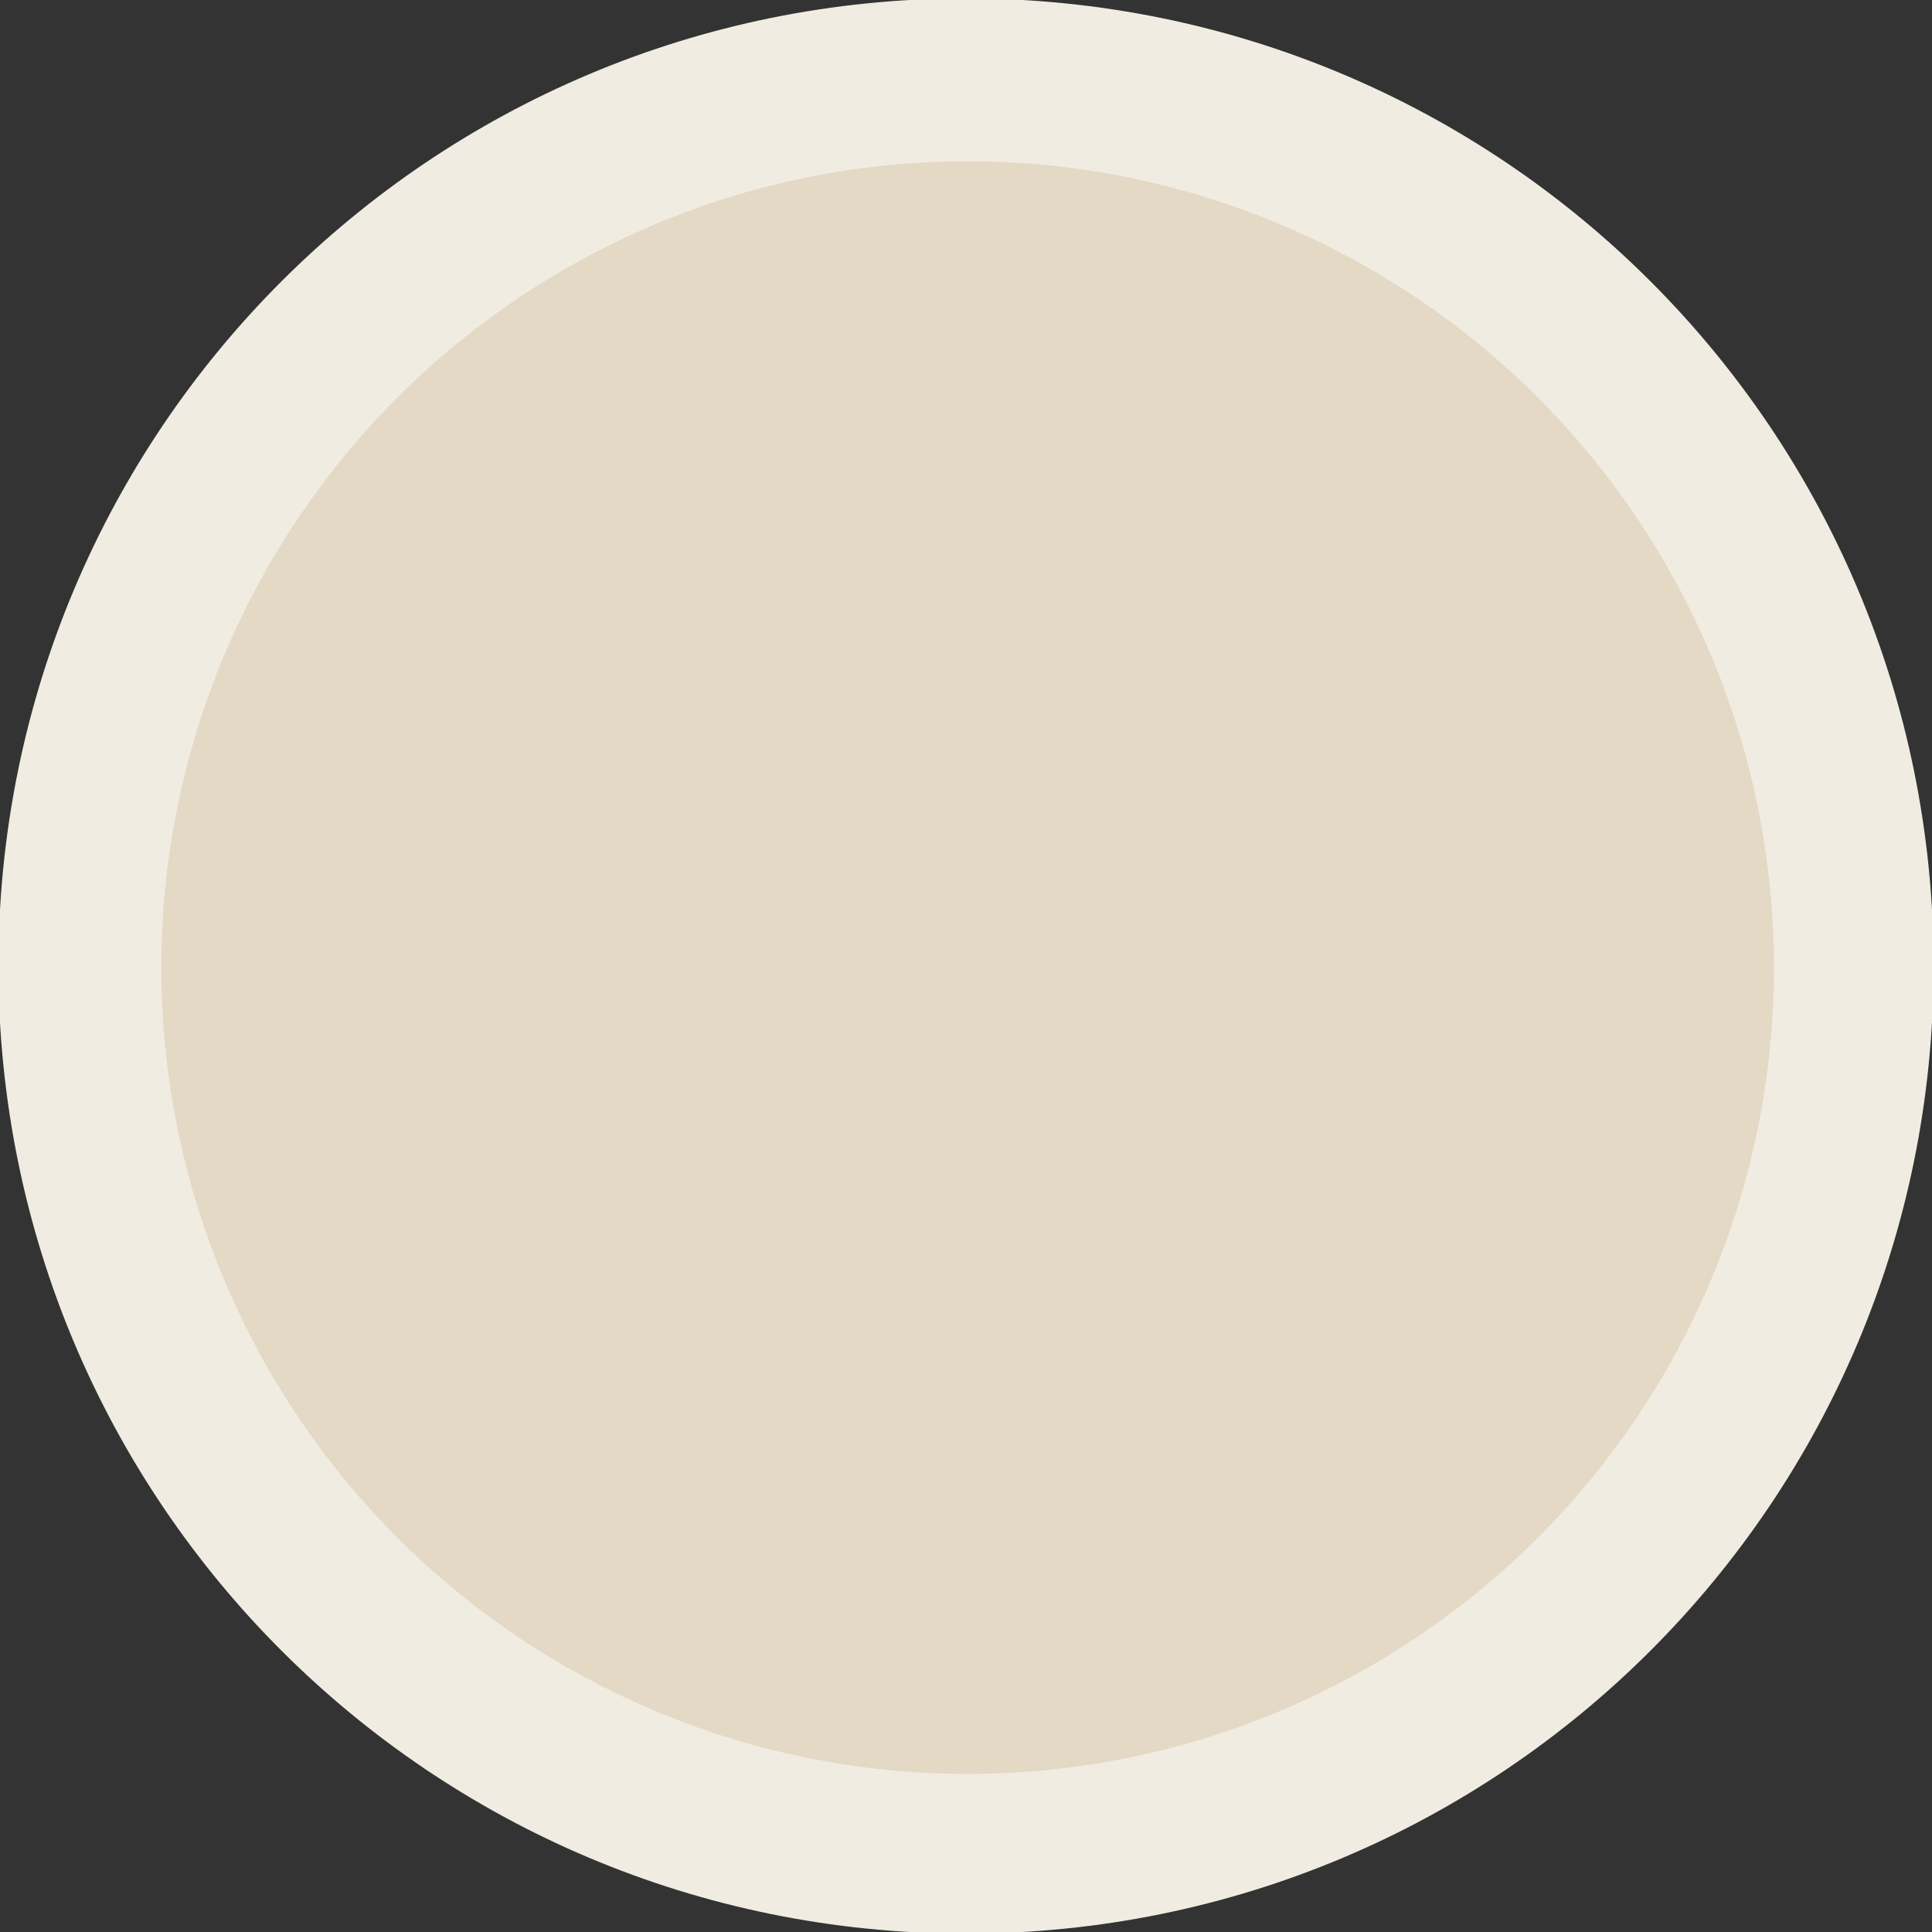
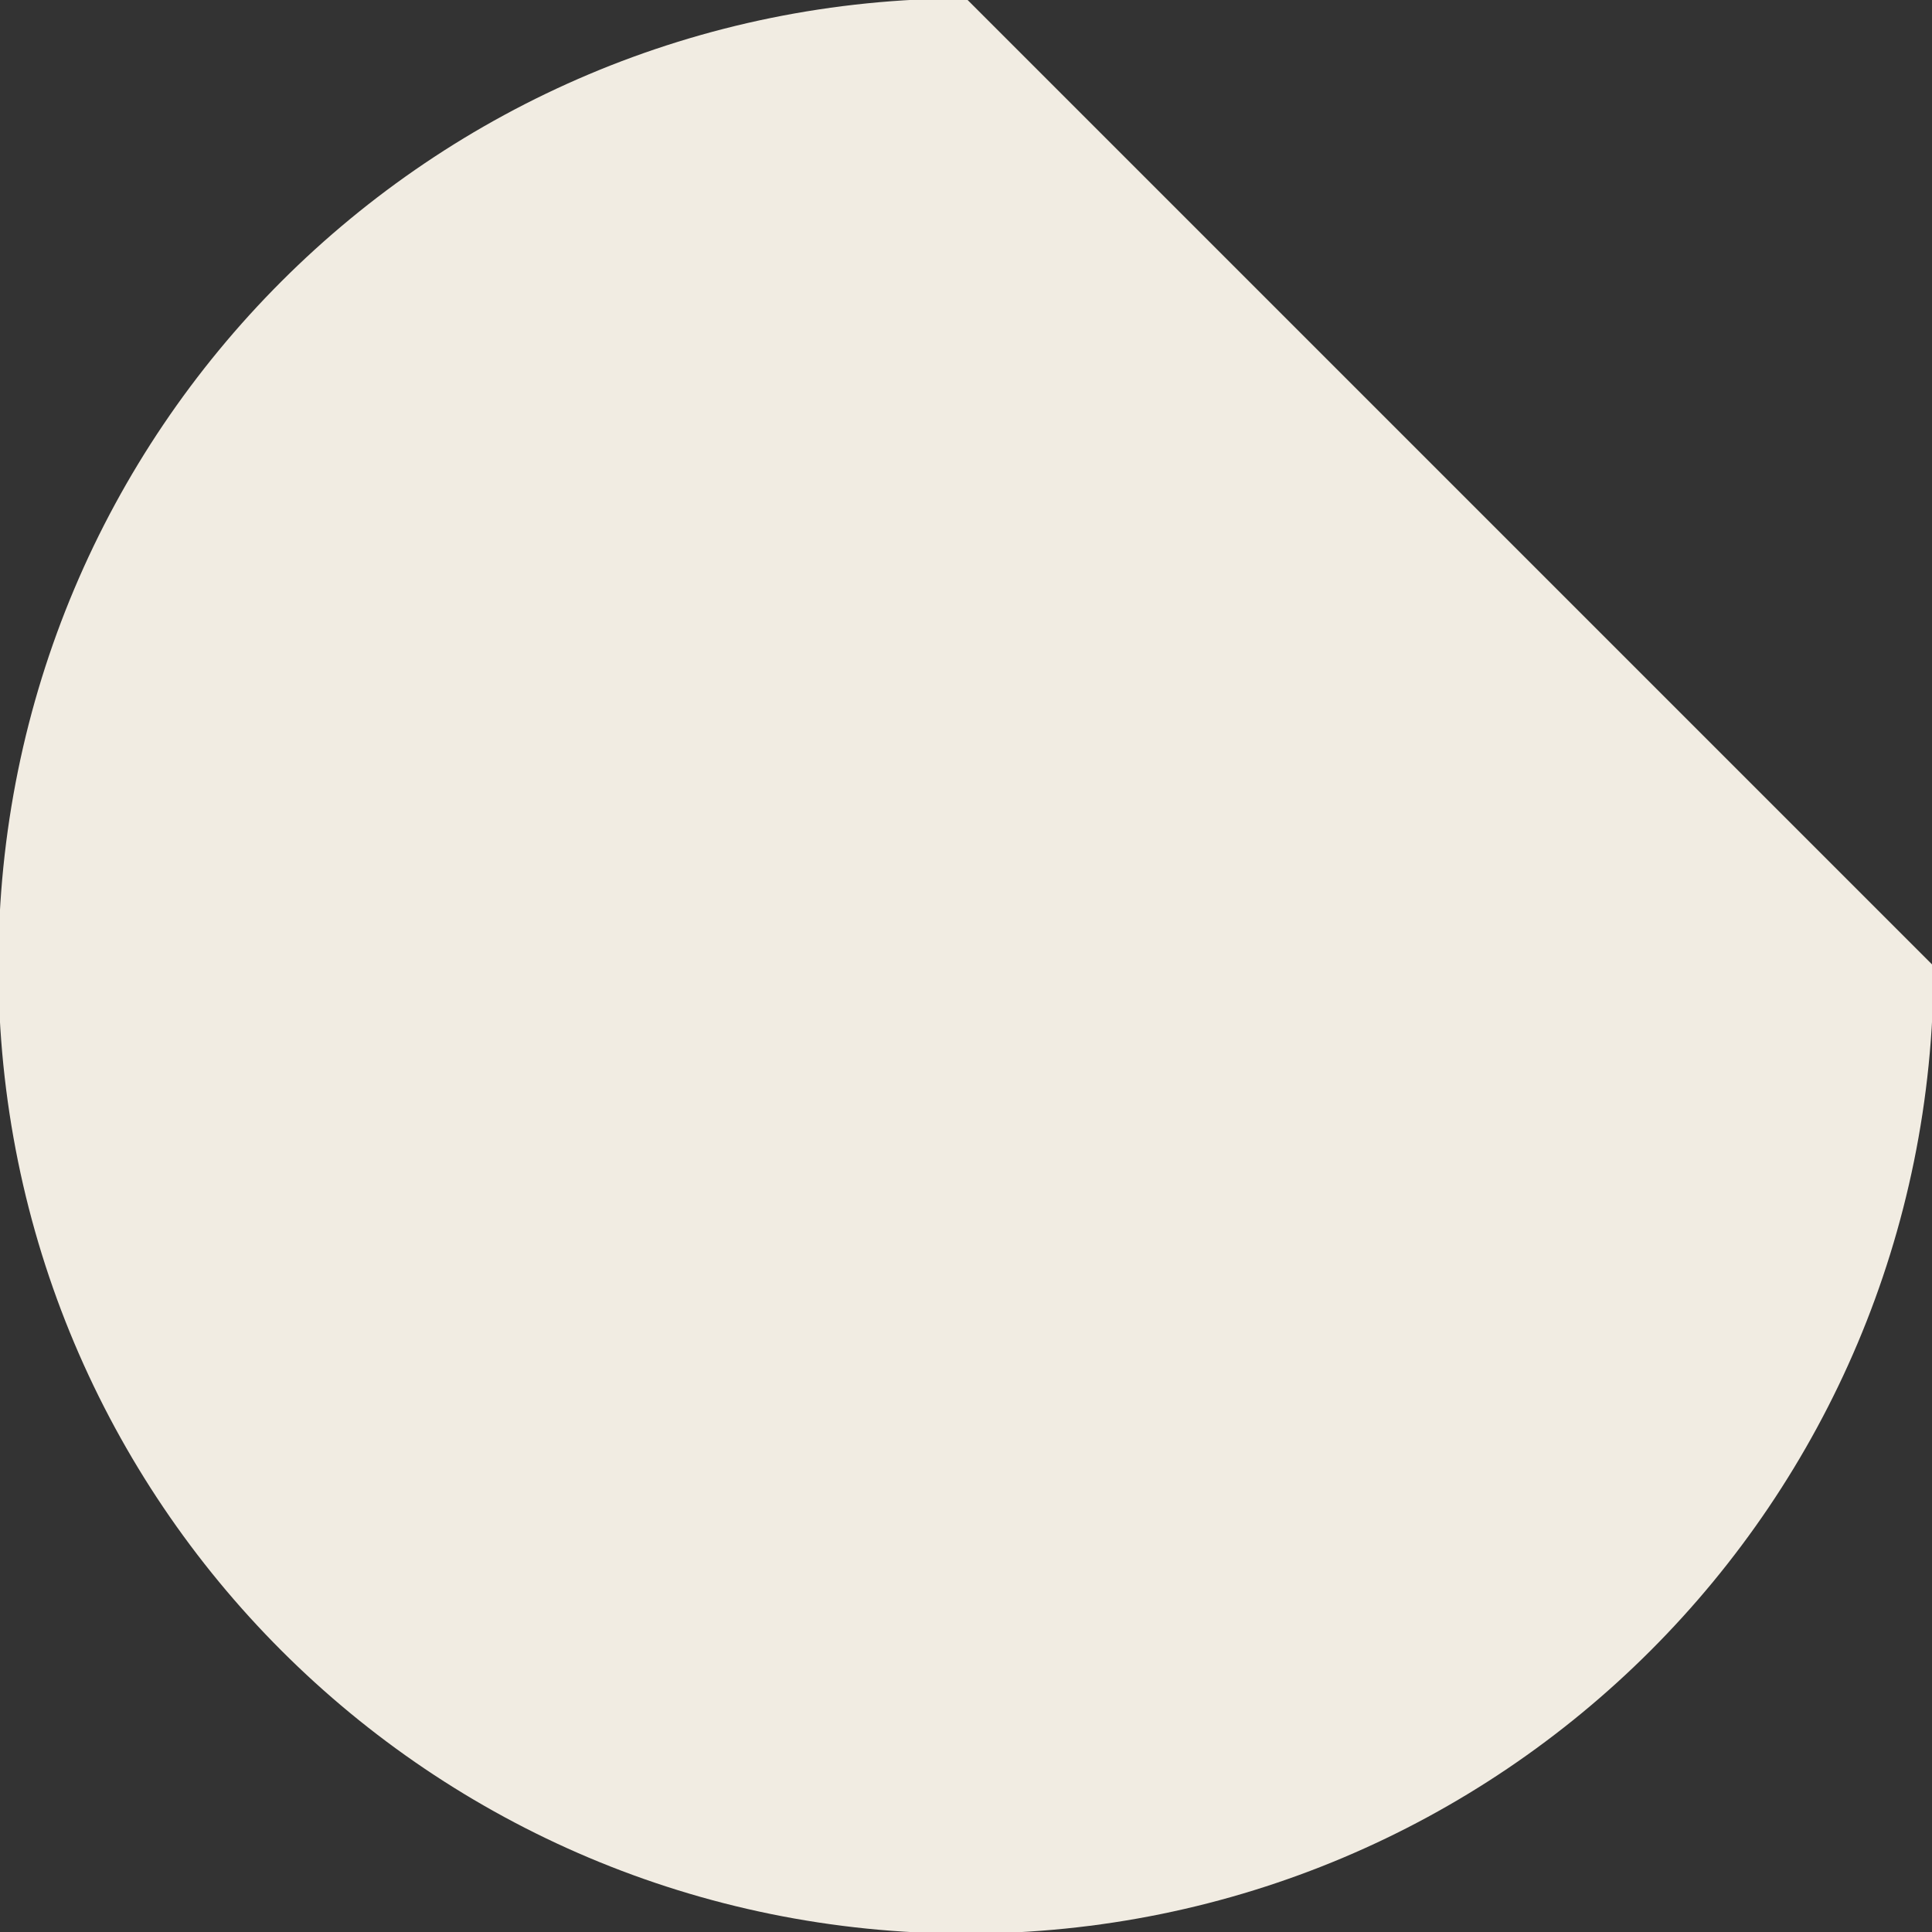
<svg xmlns="http://www.w3.org/2000/svg" version="1.1" id="Layer_1" viewBox="0 0 59.9 59.9">
  <rect x="0" y="0" width="59.9" height="59.9" fill="#333333" stroke="none" />
  <g>
-     <path fill="#F1ECE2" d="M29.95-0.05c-16.6,0-30,13.4-30,30s13.4,30,30,30s30-13.4,30-30S46.55-0.05,29.95-0.05" />
+     <path fill="#F1ECE2" d="M29.95-0.05c-16.6,0-30,13.4-30,30s13.4,30,30,30s30-13.4,30-30" />
  </g>
-   <circle fill="#E3D9C5" cx="30" cy="30" r="25" />
</svg>